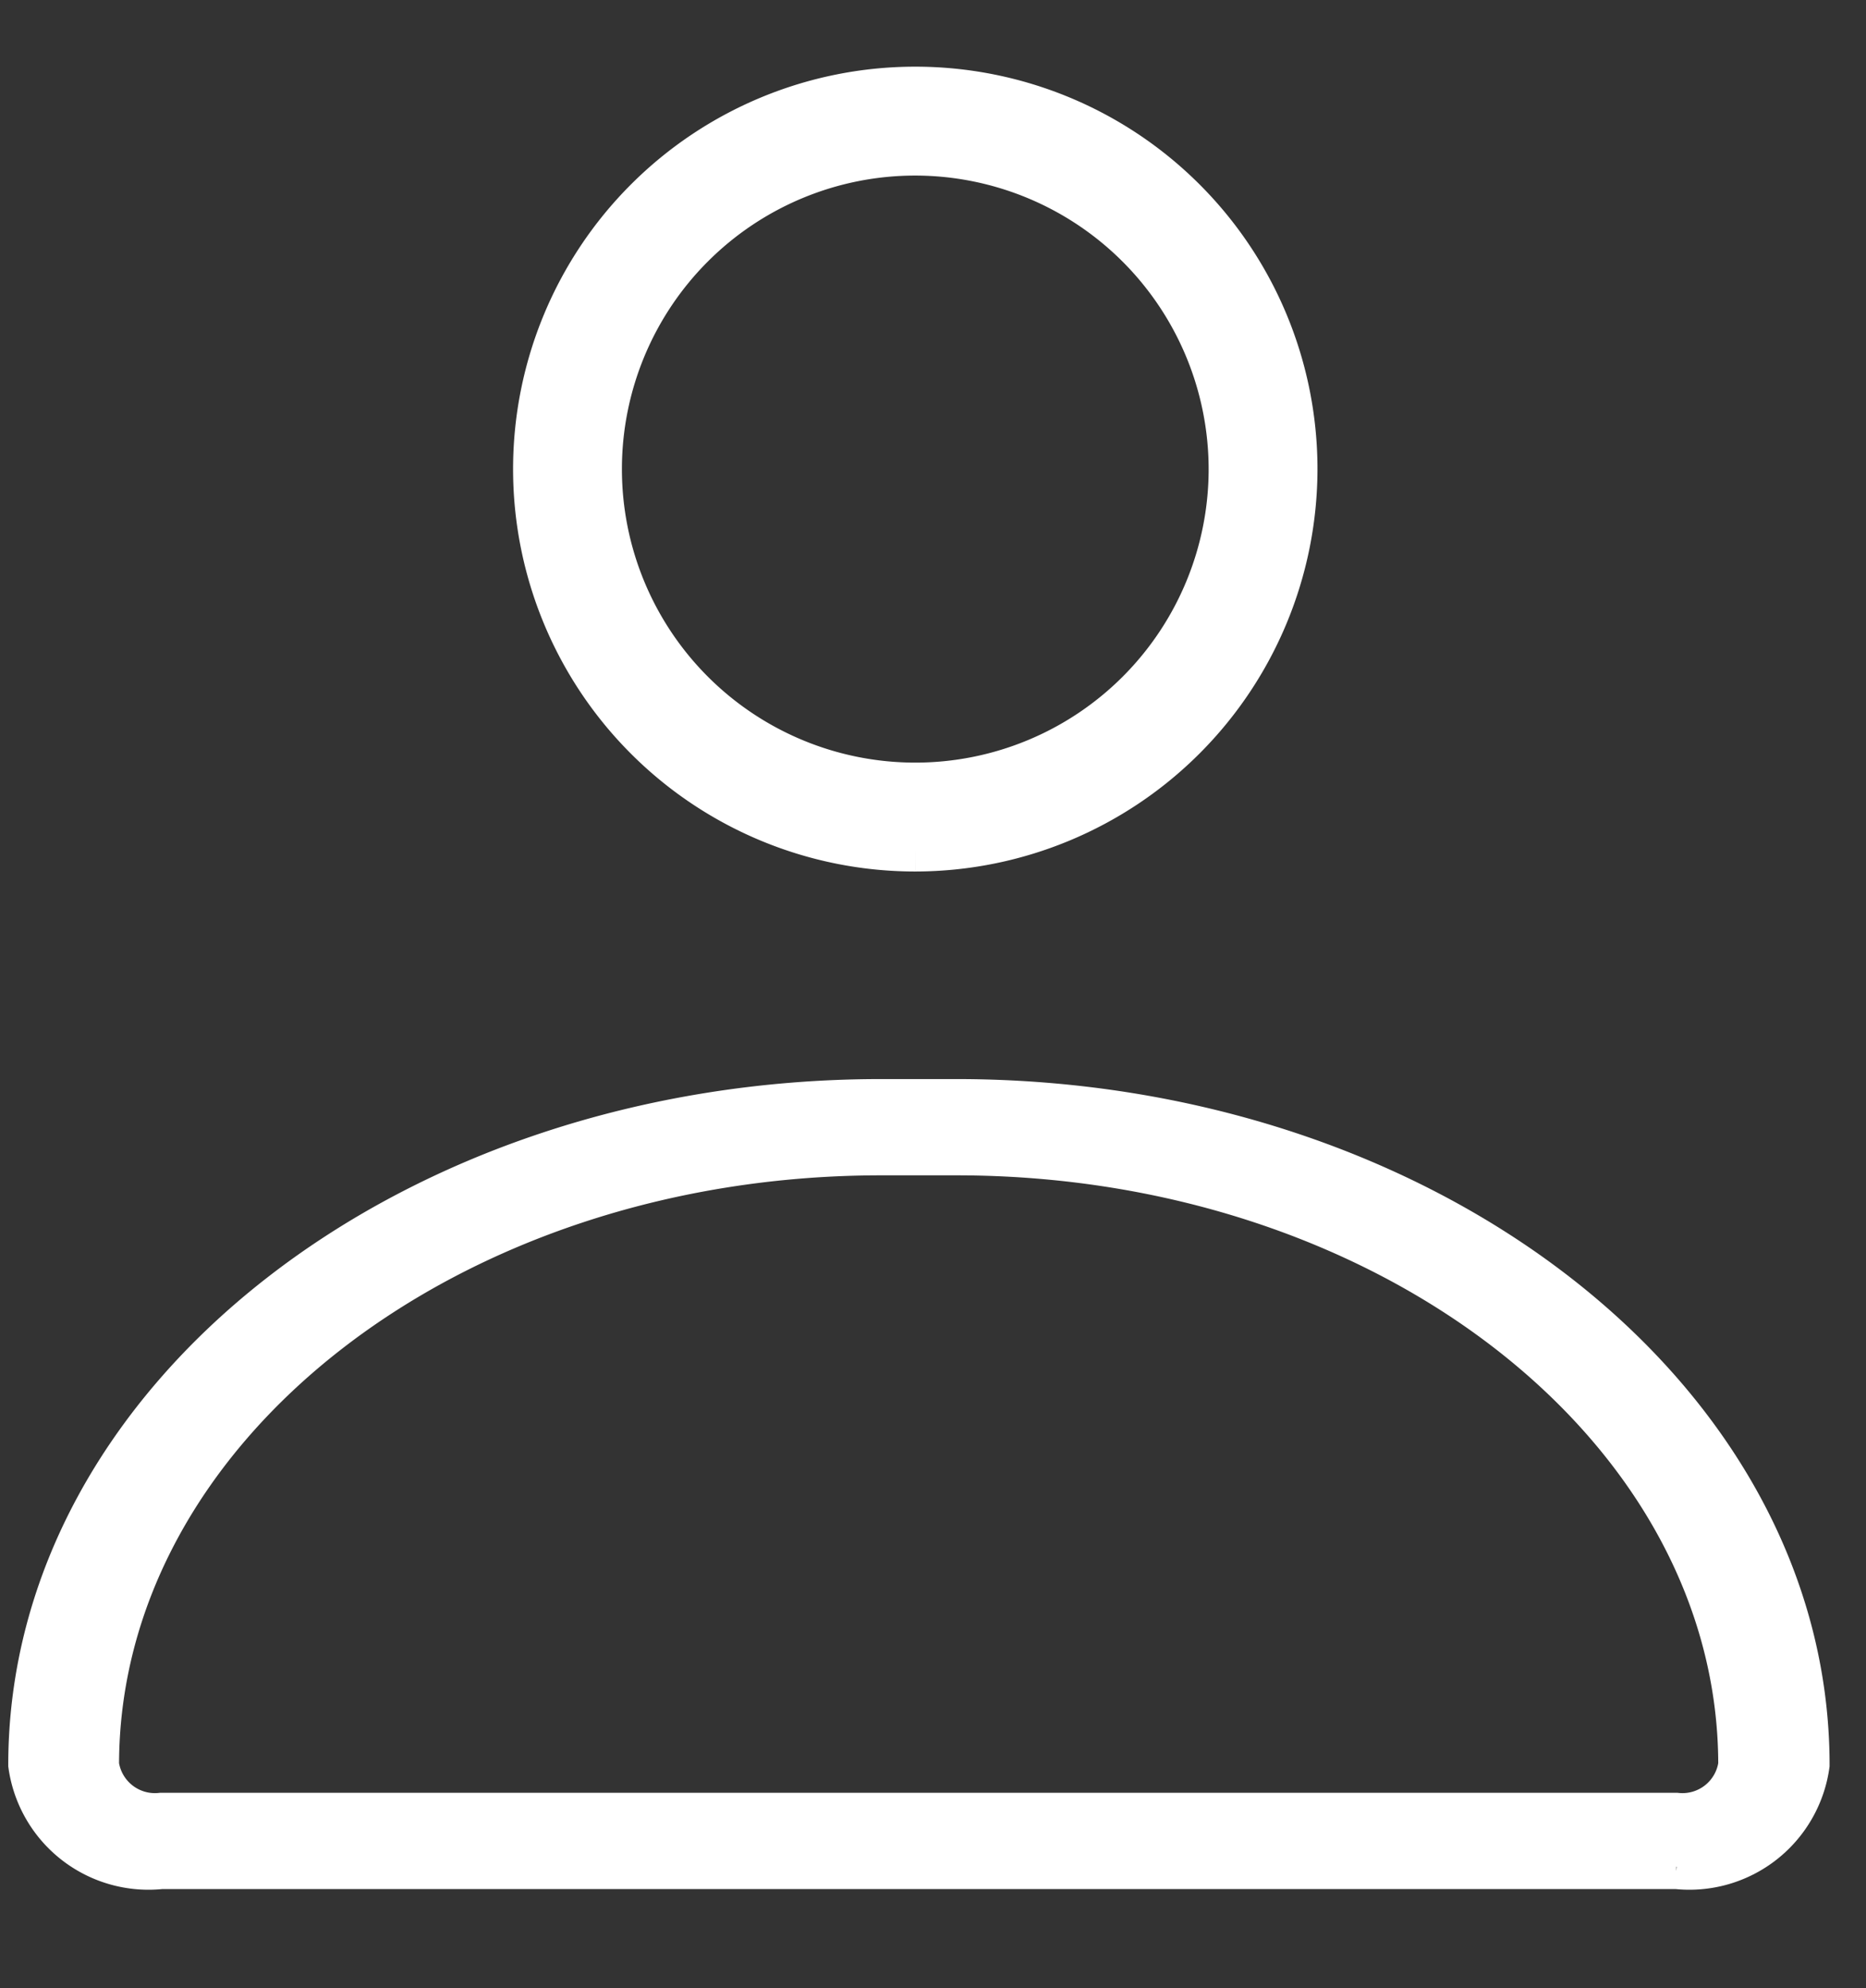
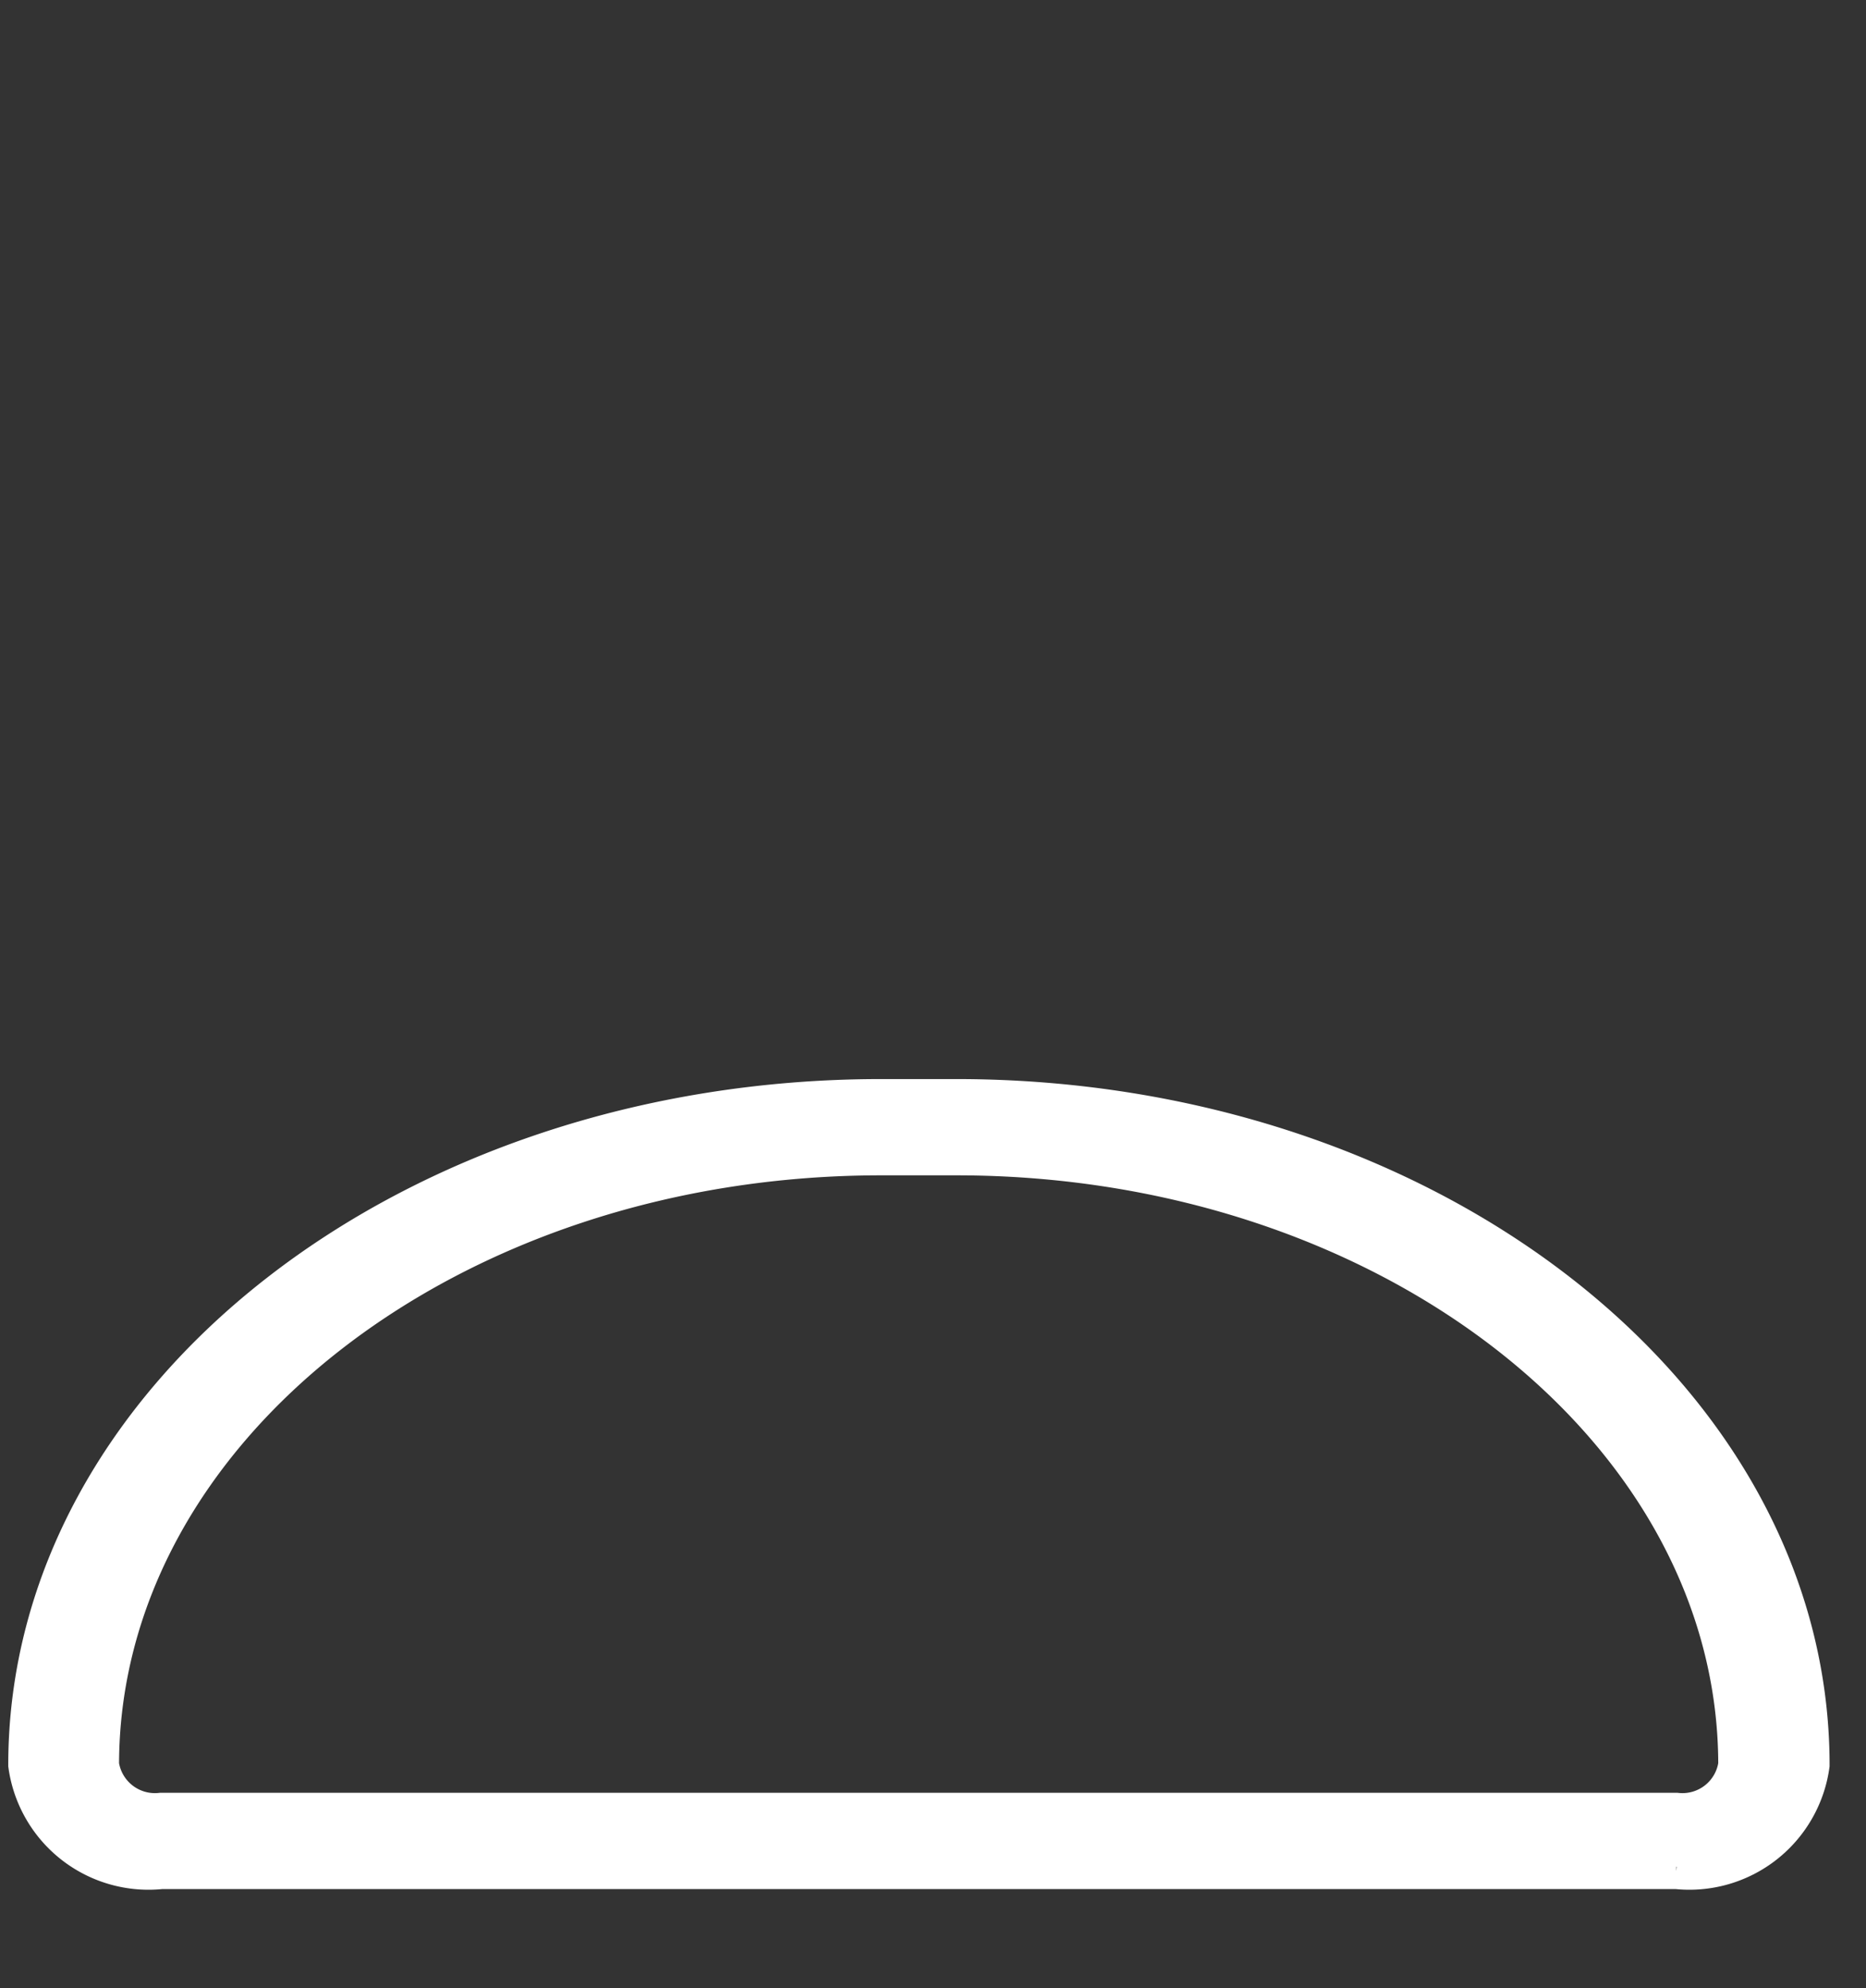
<svg xmlns="http://www.w3.org/2000/svg" width="21.003" height="22.368" viewBox="0 0 21.003 22.368">
  <rect x="0" y="0" width="21.003" height="22.368" fill="#333333" stroke="none" />
  <defs>
    <clipPath id="a">
      <rect width="21.003" height="22.368" transform="translate(-1 -3)" fill="none" />
    </clipPath>
  </defs>
  <g transform="translate(1 3)" clip-path="url(#a)">
    <g transform="translate(-285.657 -25)">
      <path d="M18.524,35.079H1.472A1.342,1.342,0,0,1,0,33.932c0-4.116,4.295-7.465,9.573-7.465h.849C15.7,26.467,20,29.815,20,33.932a1.341,1.341,0,0,1-1.471,1.147M9.573,27.05c-4.867,0-8.826,3.087-8.826,6.882a.66.66,0,0,0,.724.564H18.524a.659.659,0,0,0,.723-.564c0-3.795-3.959-6.882-8.825-6.882Z" transform="translate(285 7.922)" fill="#fff" stroke="#fff" stroke-width="0.5" />
-       <path d="M19.209,8.554a4.277,4.277,0,1,1,4.277-4.277,4.282,4.282,0,0,1-4.277,4.277m0-7.829a3.552,3.552,0,1,0,3.552,3.552A3.556,3.556,0,0,0,19.209.725" transform="translate(275.75 23)" fill="#fff" stroke="#fff" stroke-width="0.5" />
    </g>
  </g>
</svg>